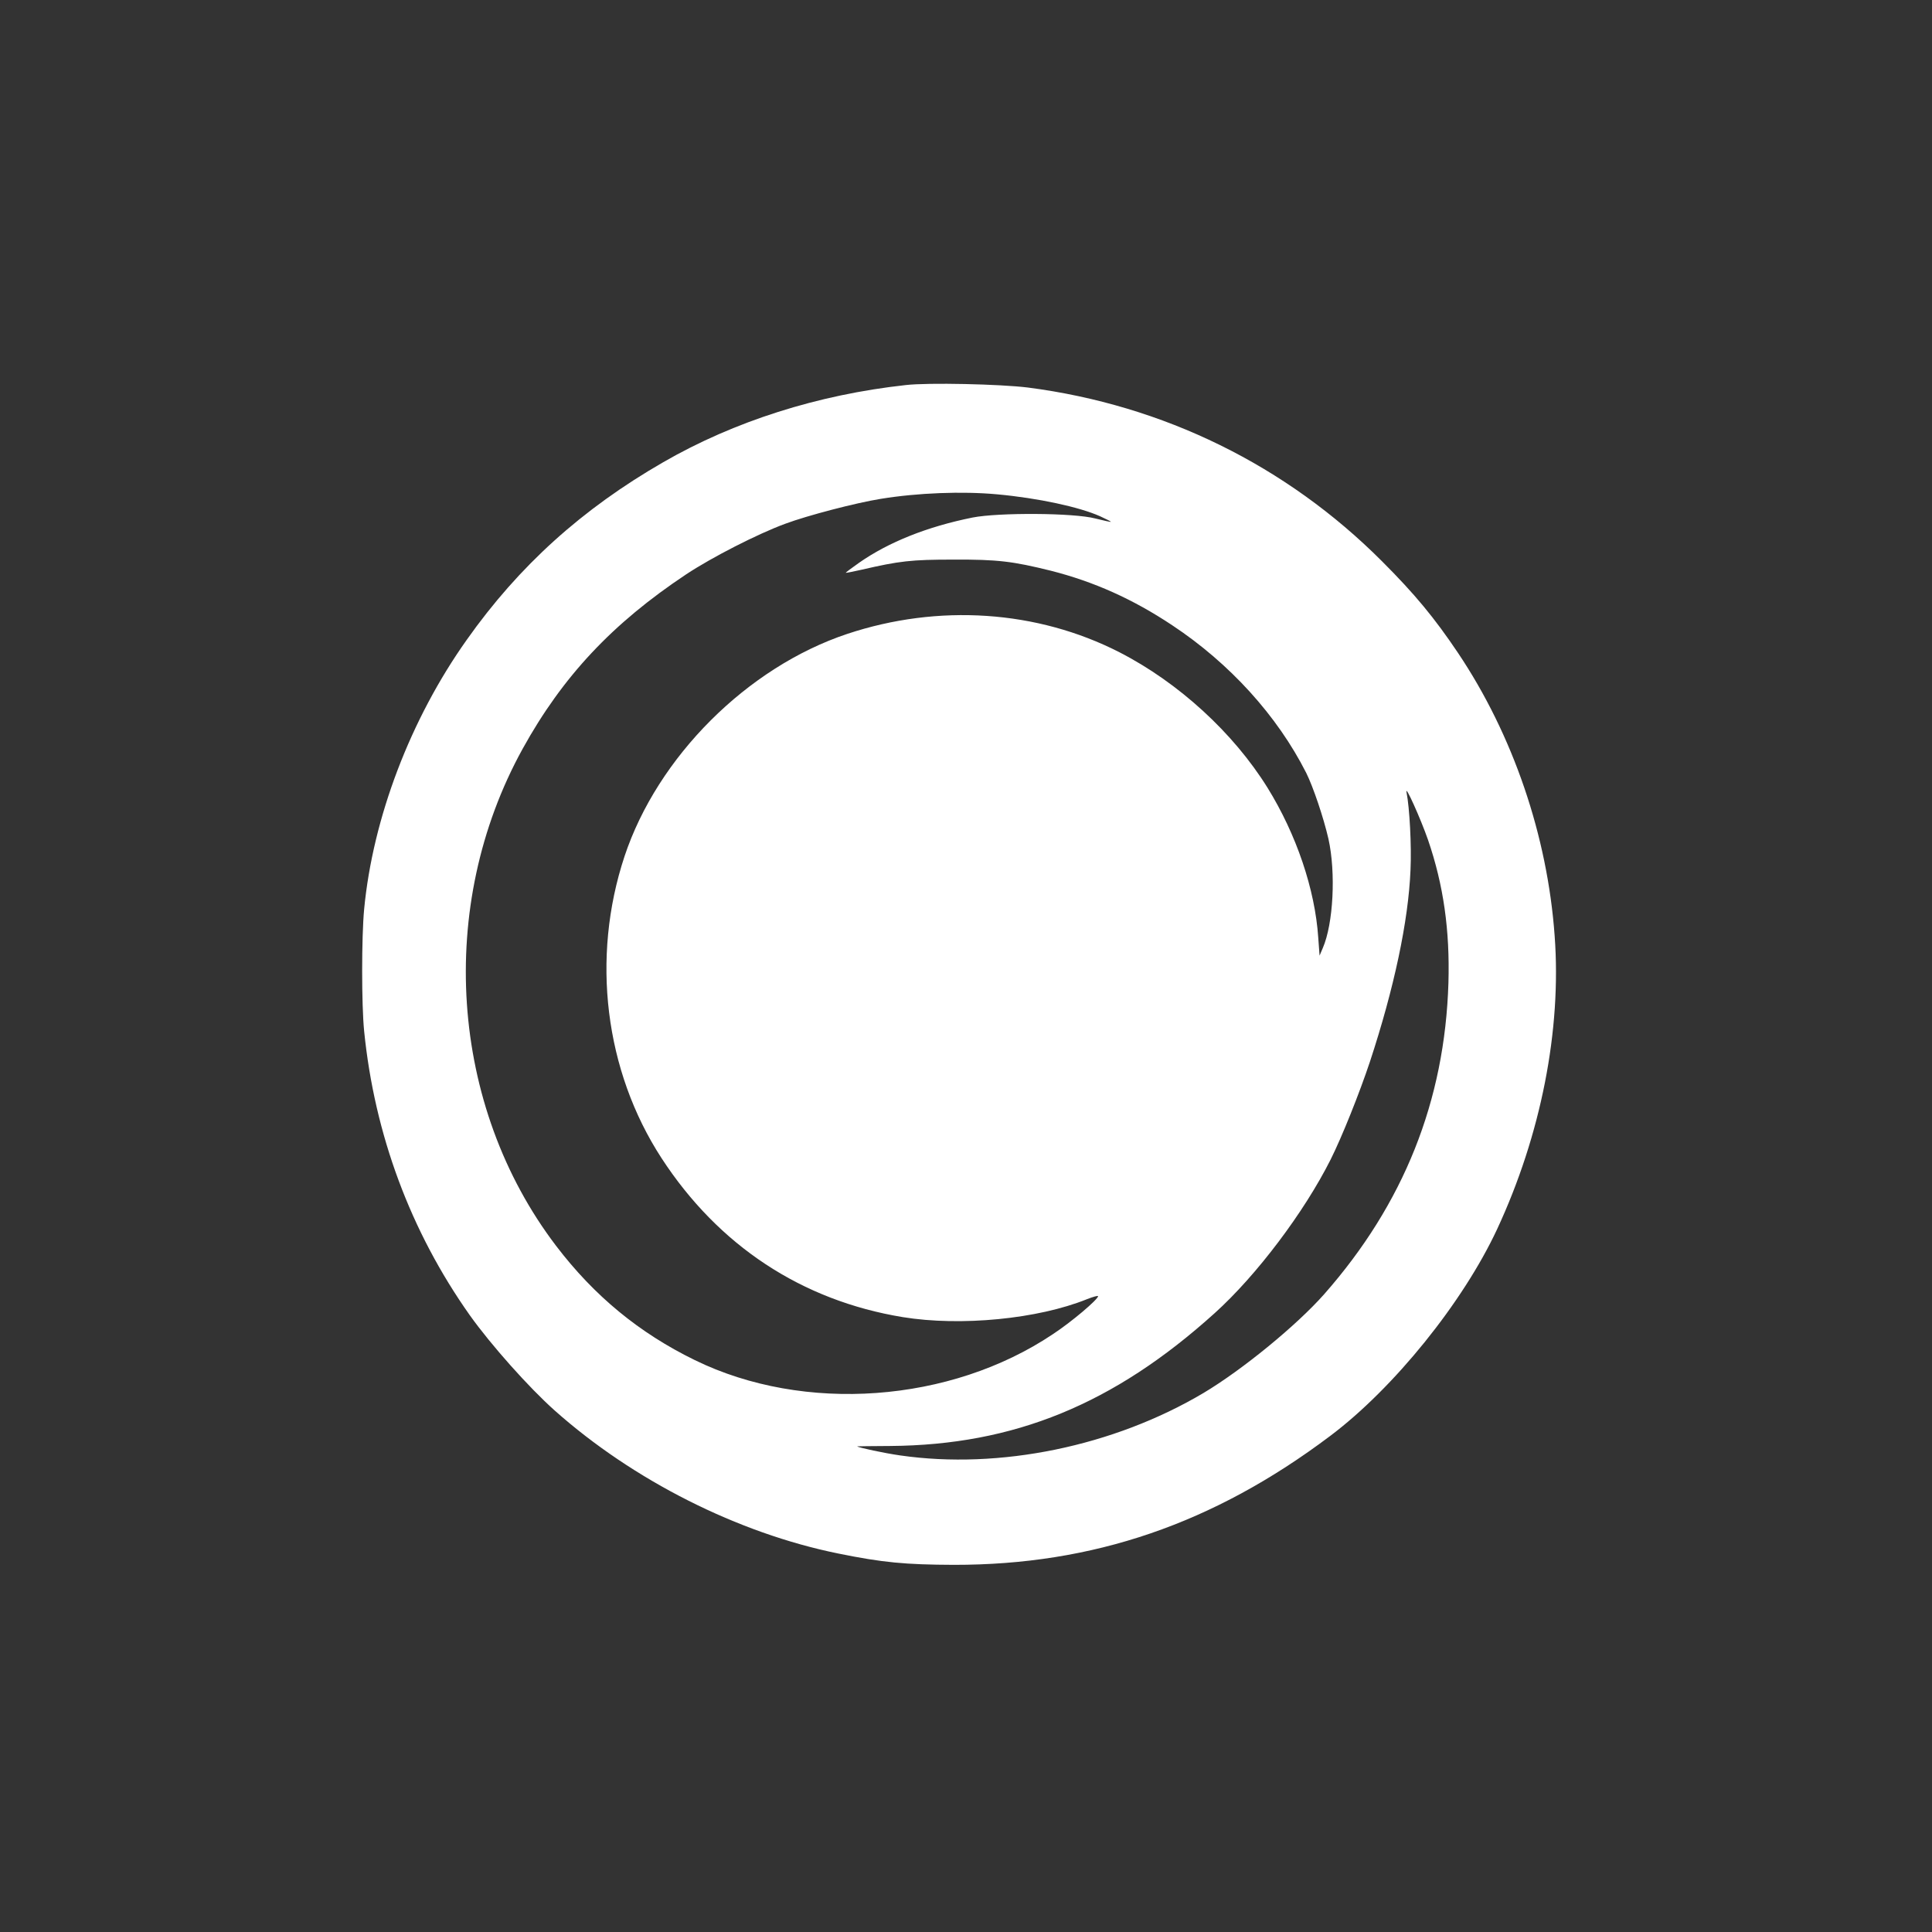
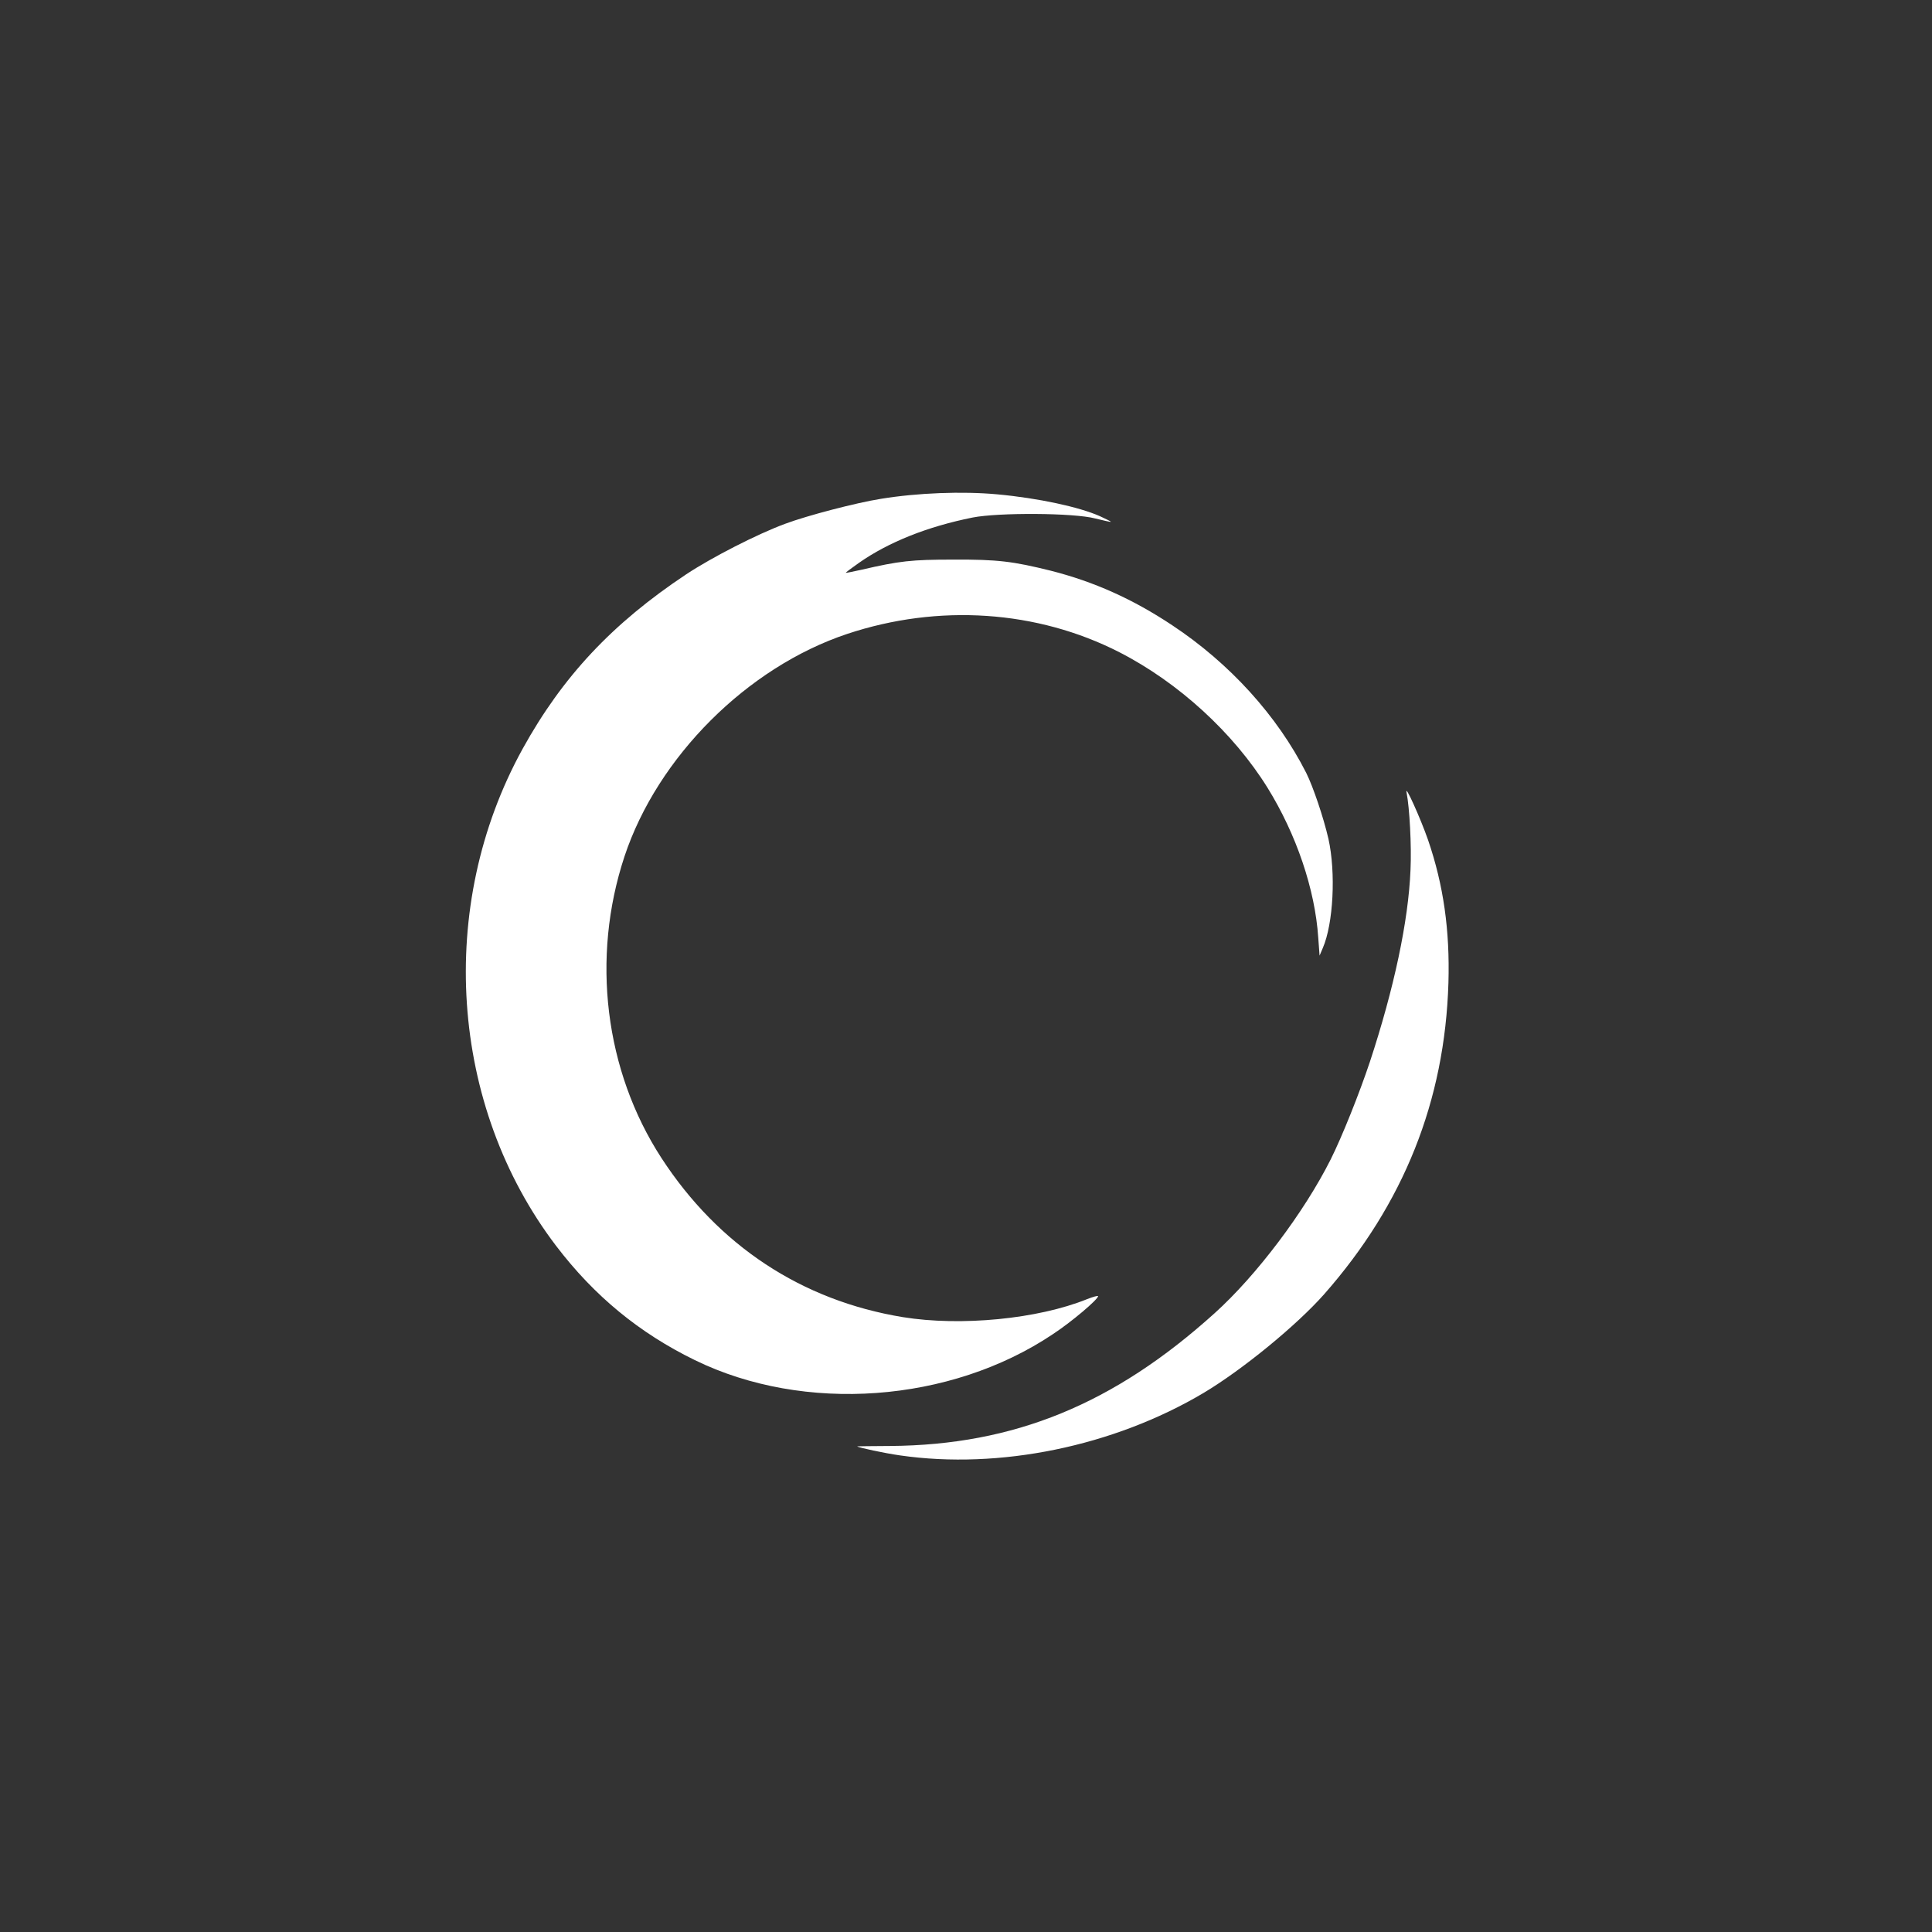
<svg xmlns="http://www.w3.org/2000/svg" version="1.0" width="1024pt" height="1024pt" viewBox="0 0 1024 1024" preserveAspectRatio="xMidYMid meet">
  <rect x="0" y="0" width="1024" height="1024" fill="#333333" stroke="none" />
  <g transform="translate(0,1024) scale(0.1,-0.1)" fill="#ffffff" stroke="none">
-     <path d="M4800 8199 c-465 -51 -909 -192 -1285 -409 -429 -247 -764 -549 -1041 -941 -299 -421 -498 -945 -544 -1428 -14 -149 -14 -506 0 -646 55 -548 246 -1062 560 -1506 112 -157 312 -382 450 -505 417 -371 971 -650 1503 -758 236 -48 355 -59 612 -60 738 -1 1376 217 1995 683 338 254 704 708 885 1096 232 499 342 1055 305 1554 -38 531 -221 1066 -512 1500 -125 186 -229 312 -403 486 -507 508 -1158 828 -1877 921 -146 18 -528 27 -648 13z m485 -579 c218 -20 435 -67 545 -116 33 -15 59 -28 58 -30 -2 -1 -39 7 -83 18 -113 30 -513 32 -650 5 -239 -48 -445 -130 -602 -240 -40 -28 -72 -52 -70 -53 1 -1 38 6 82 16 203 47 265 54 490 54 233 1 313 -9 515 -59 228 -58 434 -150 643 -289 305 -202 557 -480 710 -782 37 -74 92 -237 118 -350 40 -180 26 -450 -30 -579 l-17 -40 -7 95 c-17 256 -116 548 -269 795 -181 291 -471 557 -785 718 -436 223 -959 258 -1443 97 -530 -177 -1005 -652 -1180 -1179 -178 -538 -105 -1136 196 -1599 302 -464 743 -755 1279 -843 308 -50 716 -10 976 95 33 13 59 20 59 16 0 -17 -140 -136 -239 -201 -544 -365 -1319 -421 -1898 -138 -295 144 -533 340 -735 605 -566 743 -637 1803 -178 2635 212 384 476 665 867 925 136 90 378 214 525 268 118 44 375 111 506 132 196 32 433 41 617 24z m2284 -1832 c82 -239 116 -479 108 -757 -19 -626 -237 -1172 -659 -1651 -146 -165 -433 -400 -639 -523 -477 -283 -1081 -407 -1608 -331 -84 12 -220 41 -228 48 -1 0 78 2 175 2 657 5 1185 221 1720 704 222 200 475 536 615 815 60 120 152 350 208 518 128 389 204 745 215 1017 6 127 -5 329 -21 410 -10 49 74 -137 114 -252z" />
+     <path d="M4800 8199 z m485 -579 c218 -20 435 -67 545 -116 33 -15 59 -28 58 -30 -2 -1 -39 7 -83 18 -113 30 -513 32 -650 5 -239 -48 -445 -130 -602 -240 -40 -28 -72 -52 -70 -53 1 -1 38 6 82 16 203 47 265 54 490 54 233 1 313 -9 515 -59 228 -58 434 -150 643 -289 305 -202 557 -480 710 -782 37 -74 92 -237 118 -350 40 -180 26 -450 -30 -579 l-17 -40 -7 95 c-17 256 -116 548 -269 795 -181 291 -471 557 -785 718 -436 223 -959 258 -1443 97 -530 -177 -1005 -652 -1180 -1179 -178 -538 -105 -1136 196 -1599 302 -464 743 -755 1279 -843 308 -50 716 -10 976 95 33 13 59 20 59 16 0 -17 -140 -136 -239 -201 -544 -365 -1319 -421 -1898 -138 -295 144 -533 340 -735 605 -566 743 -637 1803 -178 2635 212 384 476 665 867 925 136 90 378 214 525 268 118 44 375 111 506 132 196 32 433 41 617 24z m2284 -1832 c82 -239 116 -479 108 -757 -19 -626 -237 -1172 -659 -1651 -146 -165 -433 -400 -639 -523 -477 -283 -1081 -407 -1608 -331 -84 12 -220 41 -228 48 -1 0 78 2 175 2 657 5 1185 221 1720 704 222 200 475 536 615 815 60 120 152 350 208 518 128 389 204 745 215 1017 6 127 -5 329 -21 410 -10 49 74 -137 114 -252z" />
  </g>
</svg>